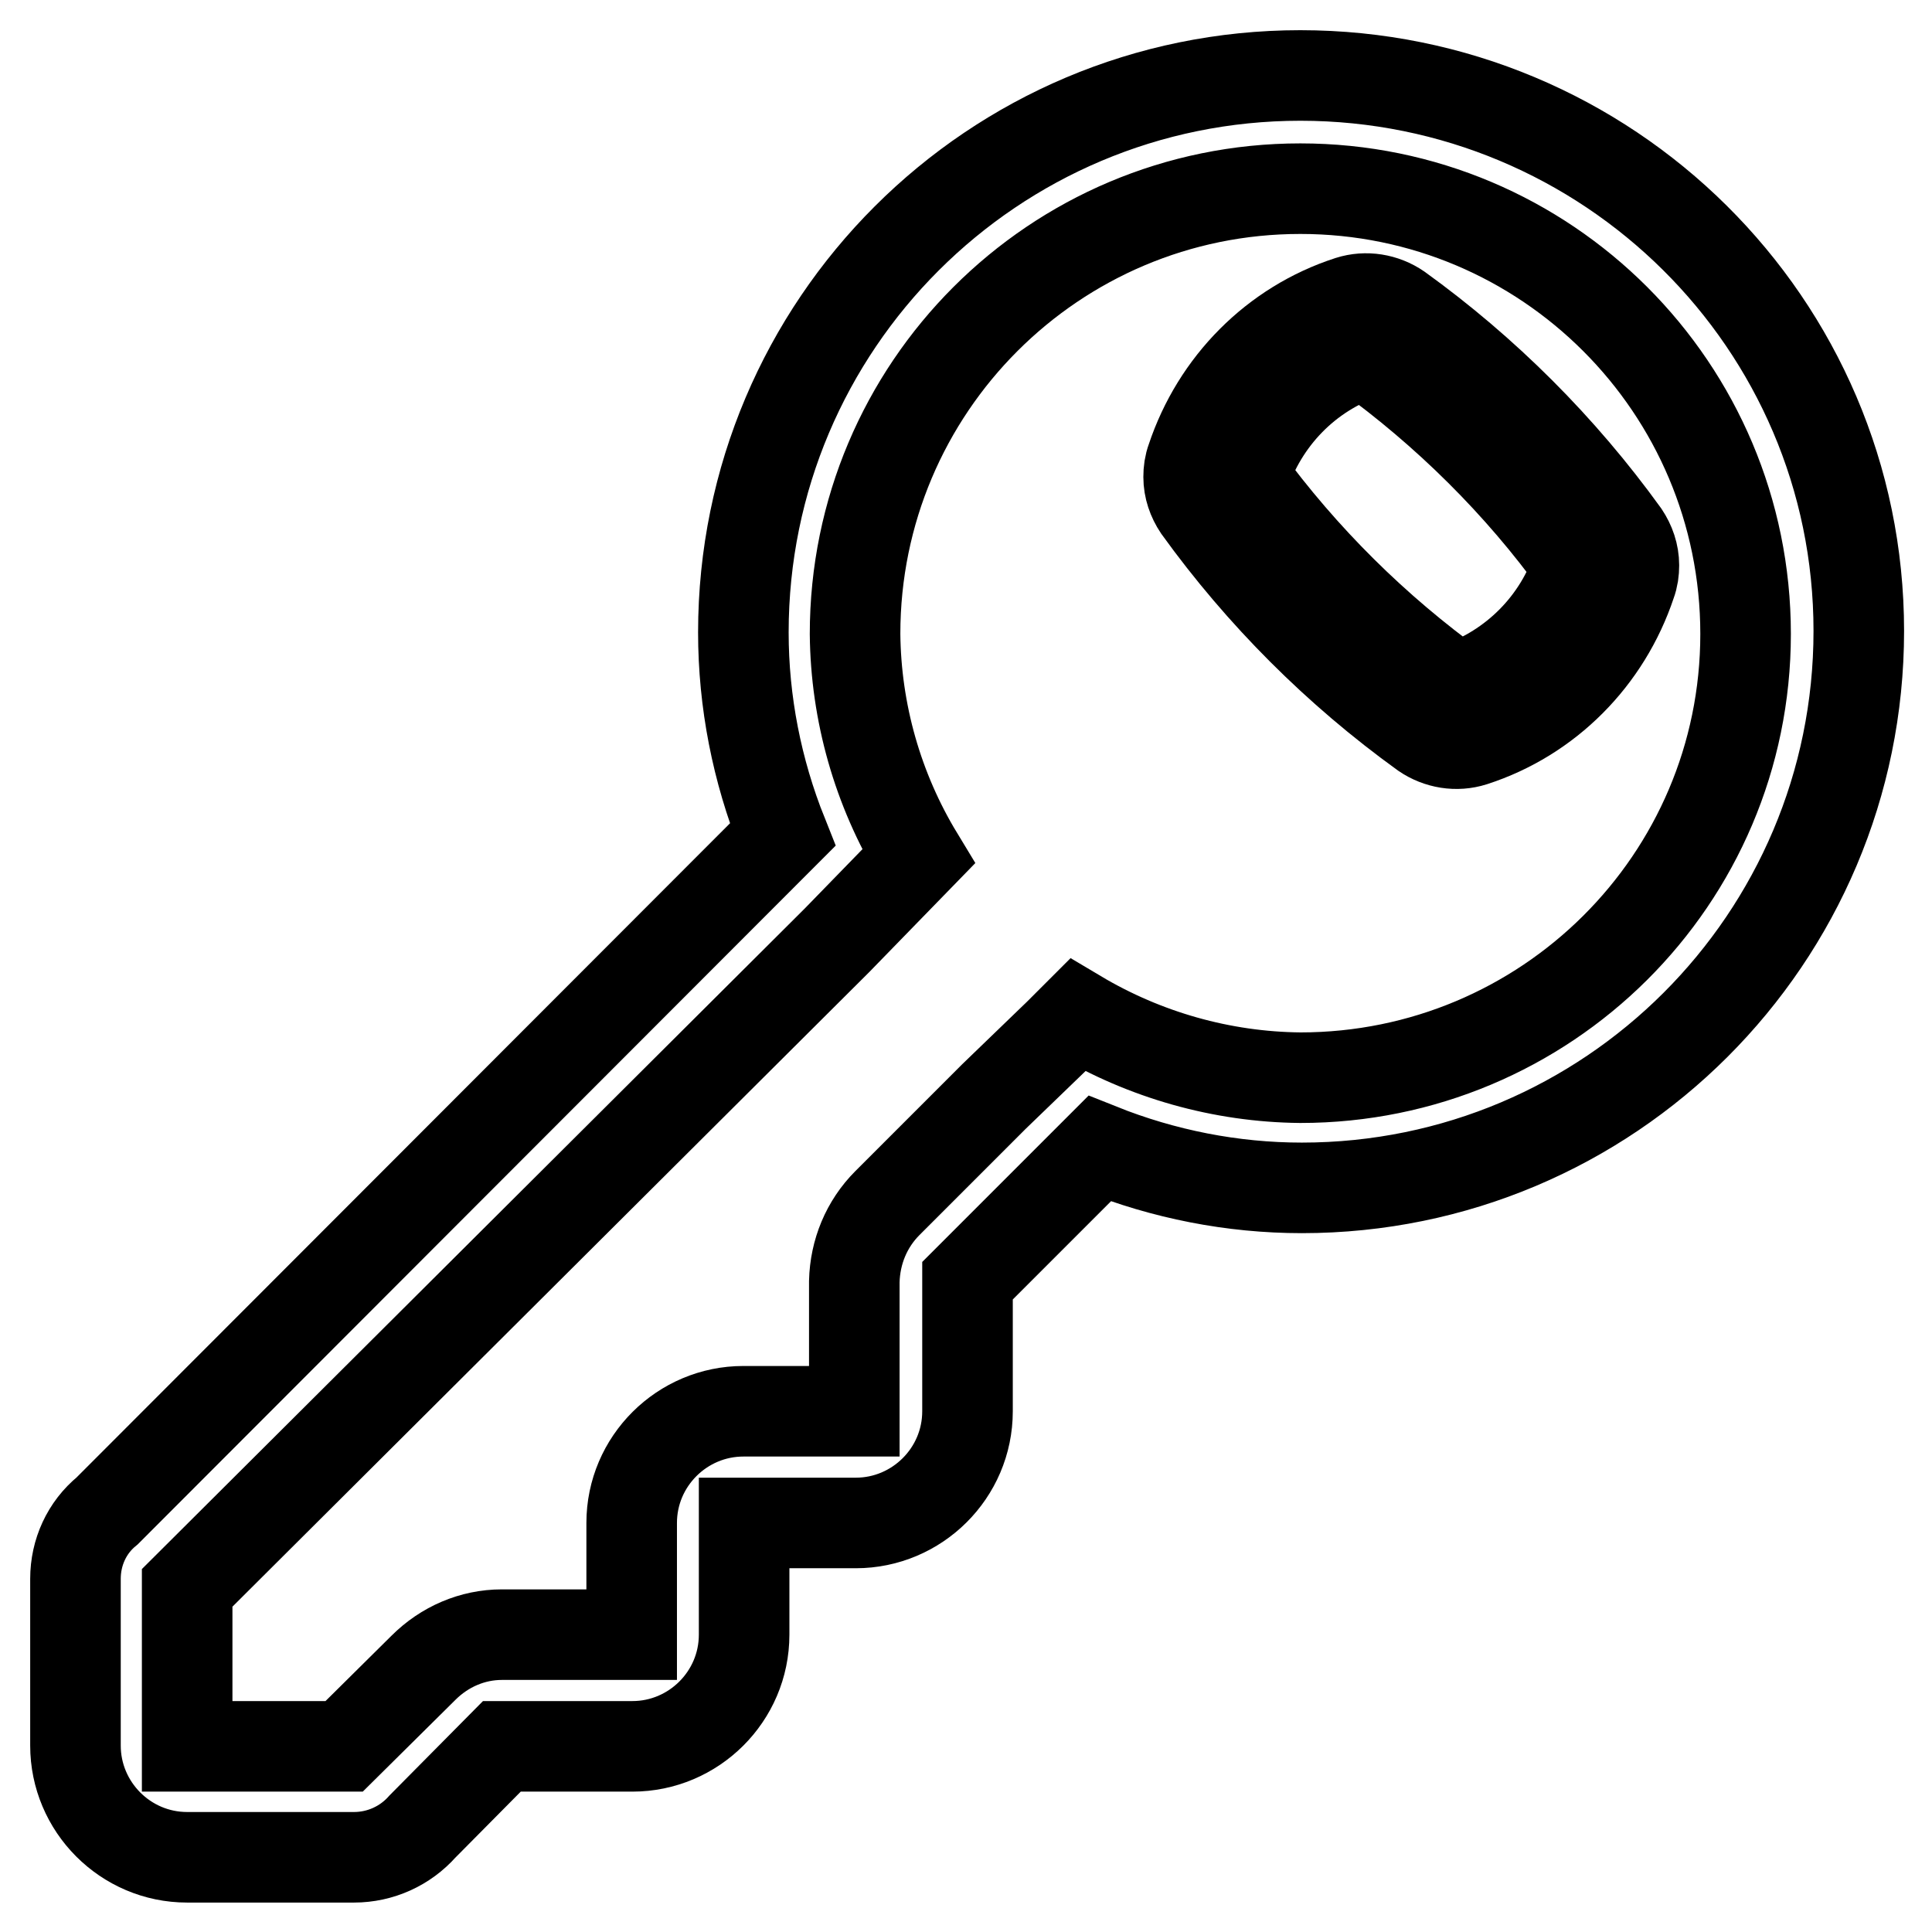
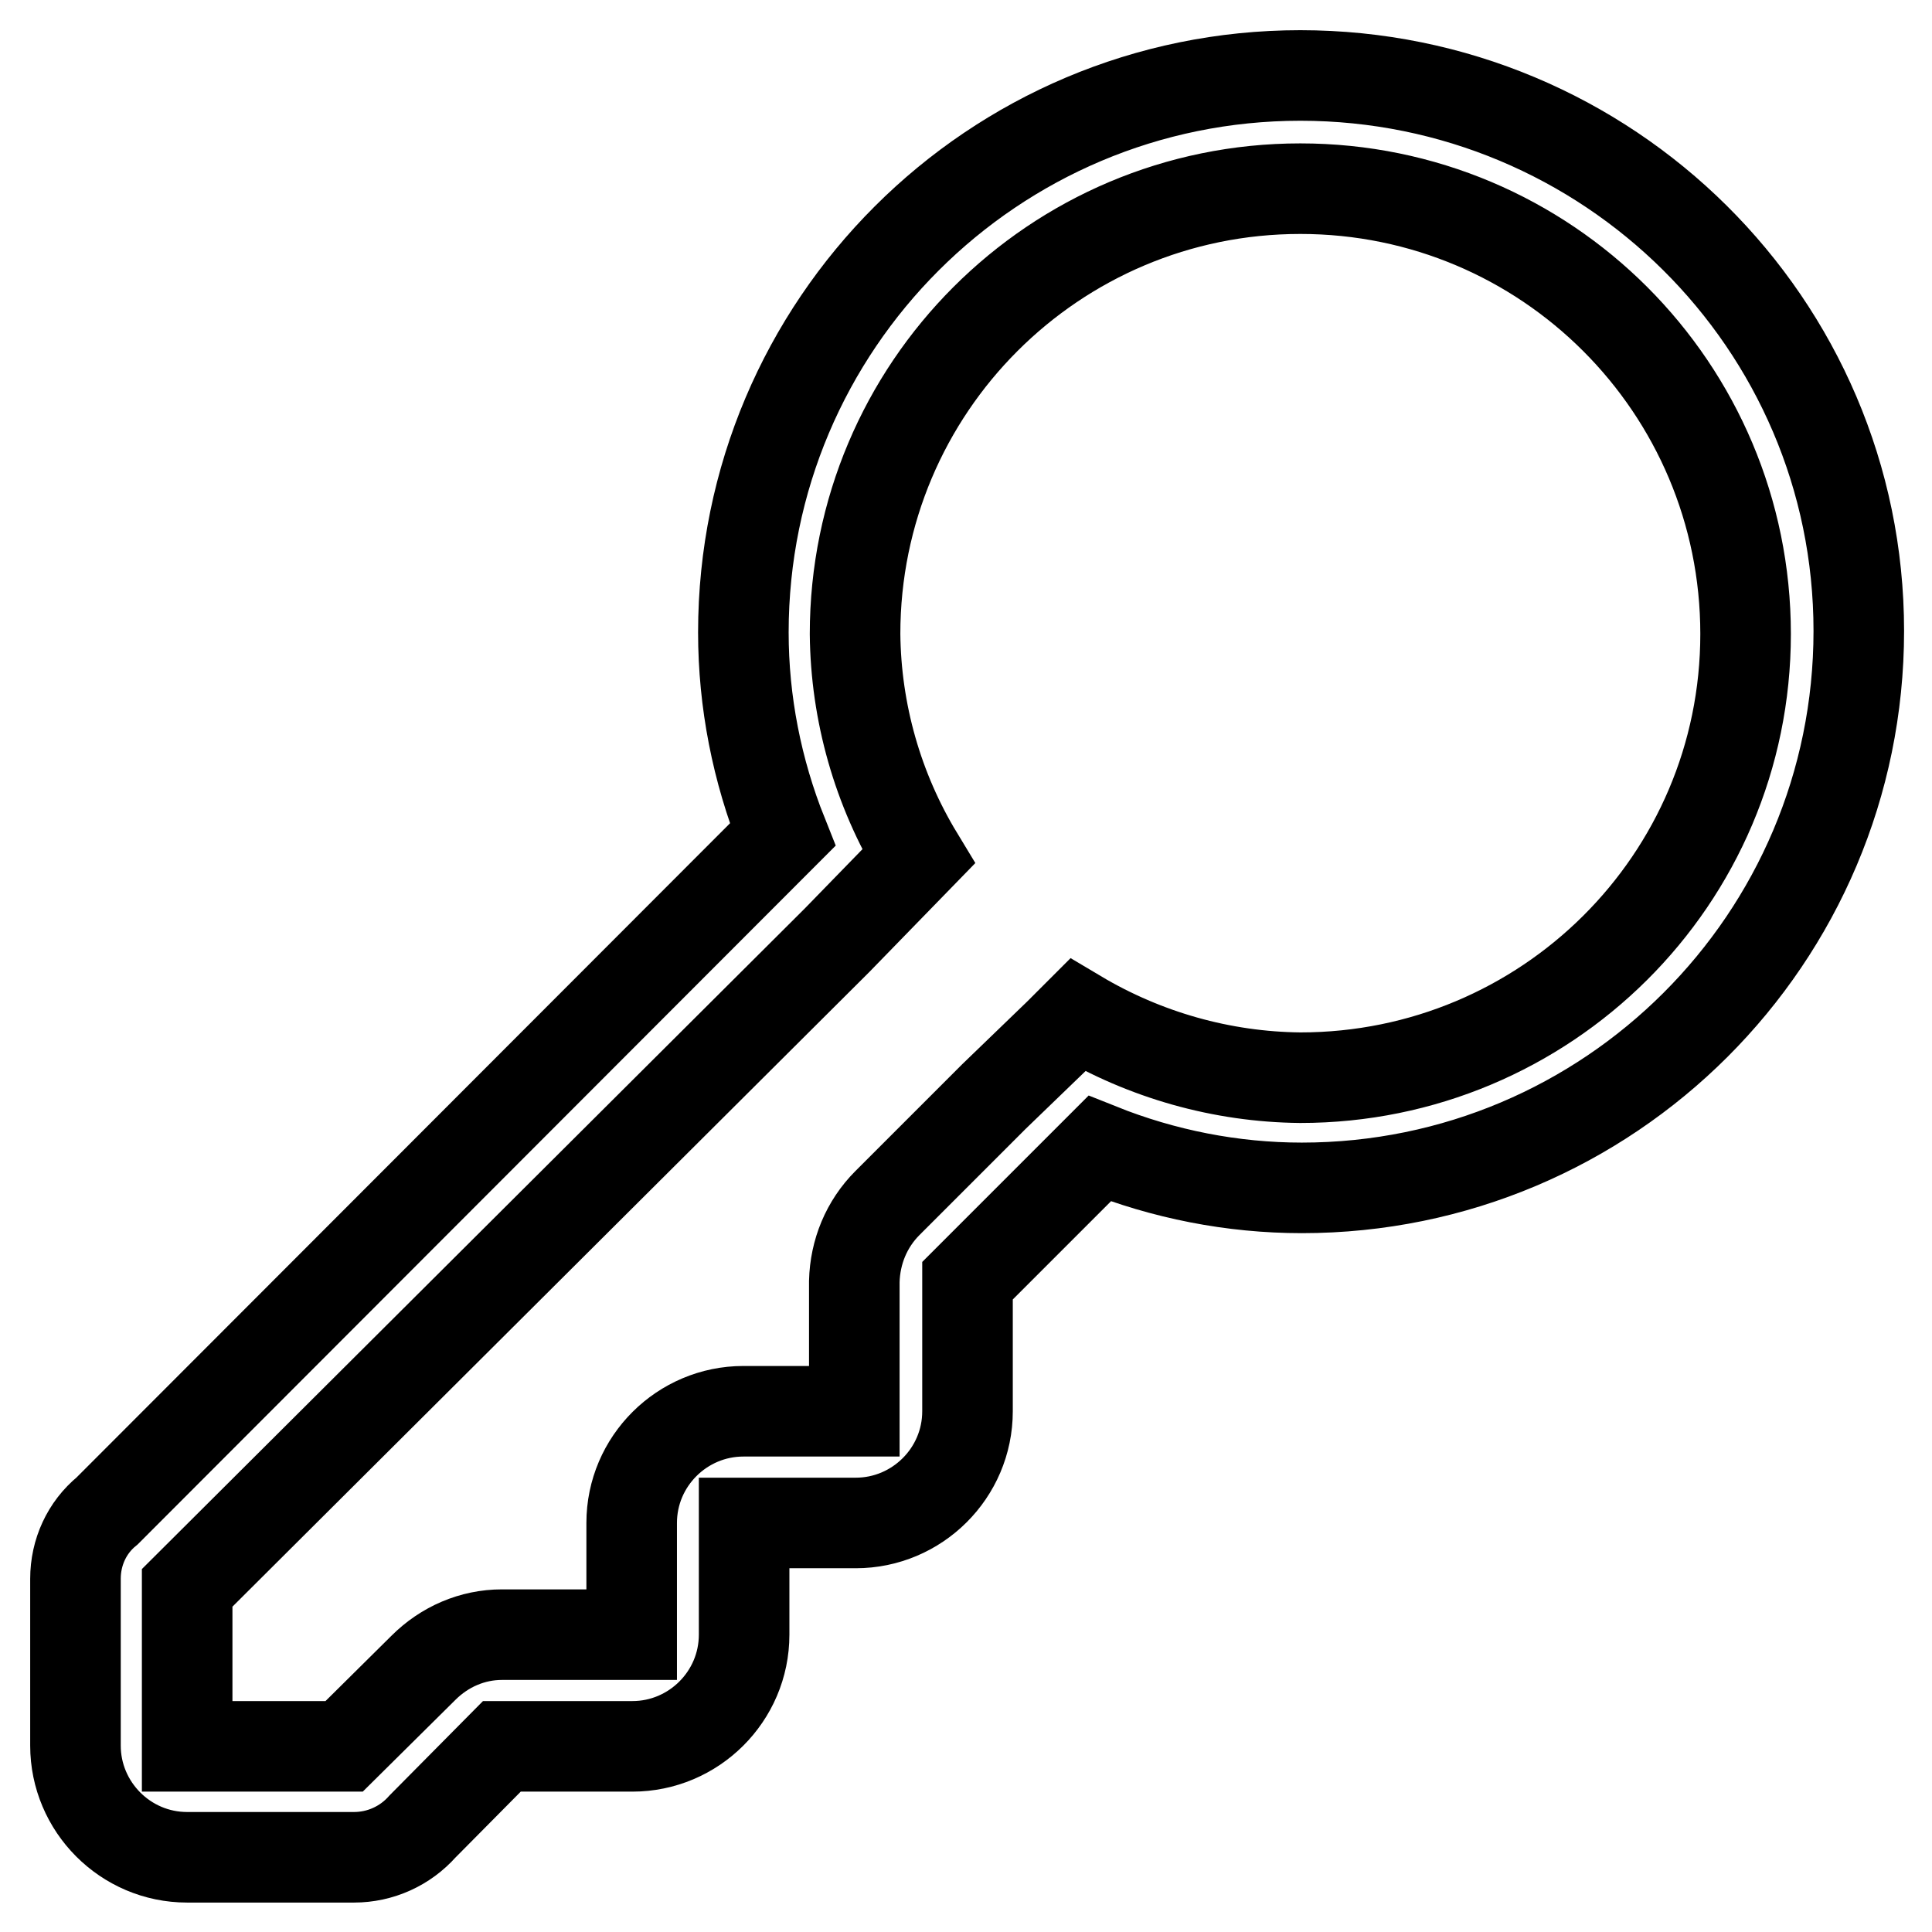
<svg xmlns="http://www.w3.org/2000/svg" version="1.1" x="0px" y="0px" viewBox="0 0 256 256" enable-background="new 0 0 256 256" xml:space="preserve">
  <g>
    <path stroke-width="12" fill-opacity="0" stroke="#000000" d="M172.3,10c-40.7,0-73.8,33-73.8,73.8c0,9.2,1.8,18.3,5.2,26.8l-89.5,89.6c-2.7,2.2-4.2,5.5-4.2,9v22.1 c0,8.1,6.6,14.8,14.8,14.8h22.1c3.5,0,6.8-1.5,9.1-4.1l10.5-10.6h17.3c8.1,0,14.8-6.6,14.8-14.8v-14.8h14.8 c8.1,0,14.8-6.6,14.8-14.8v-17.3l17.5-17.5c8.5,3.4,17.6,5.2,26.8,5.2c40.7,0,73.8-33,73.8-73.8S213,10,172.3,10z M172.3,142.8 c-10.4-0.1-20.6-3-29.5-8.3l-2.5,2.5l-8.6,8.3l-14.1,14.1c-2.8,2.8-4.3,6.5-4.4,10.4V187H98.5c-8.1,0-14.8,6.6-14.8,14.8v14.8H66.5 c-3.9,0-7.6,1.6-10.4,4.4l-10.5,10.4H24.8v-21l86.1-85.8l10.8-11.1c-5.4-8.9-8.3-19.1-8.4-29.5c0-32.6,26.4-59,59-59s59,26.4,59,59 S204.8,142.8,172.3,142.8z" />
-     <path stroke-width="12" fill-opacity="0" stroke="#000000" d="M215.2,70.8c-8.3-11.5-18.4-21.6-29.9-29.9c-1.9-1.3-4.3-1.7-6.5-1c-9.9,3.2-17.6,11-20.9,20.9 c-0.3,0.8-0.4,1.6-0.4,2.4c0,1.5,0.5,2.9,1.3,4.1c8.3,11.5,18.4,21.6,29.9,29.9c1.9,1.3,4.3,1.7,6.5,1c9.9-3.2,17.6-11,20.9-20.9 c0.3-0.8,0.4-1.6,0.4-2.4C216.5,73.4,216,72,215.2,70.8z M193,91.2c-10.8-7.8-20.3-17.2-28.2-28c2.5-7.7,8.4-13.8,16.1-16.4 c10.8,7.8,20.4,17.3,28.2,28.1C206.6,82.6,200.6,88.6,193,91.2L193,91.2z" />
  </g>
</svg>